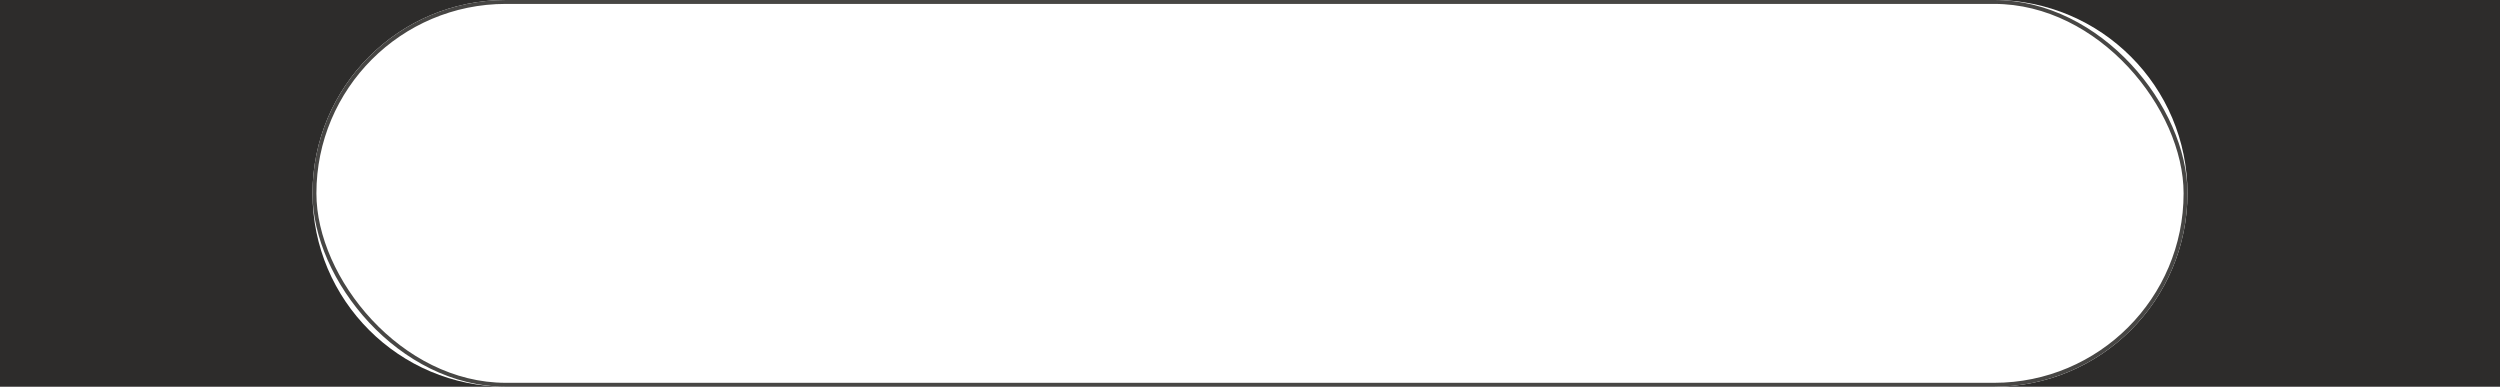
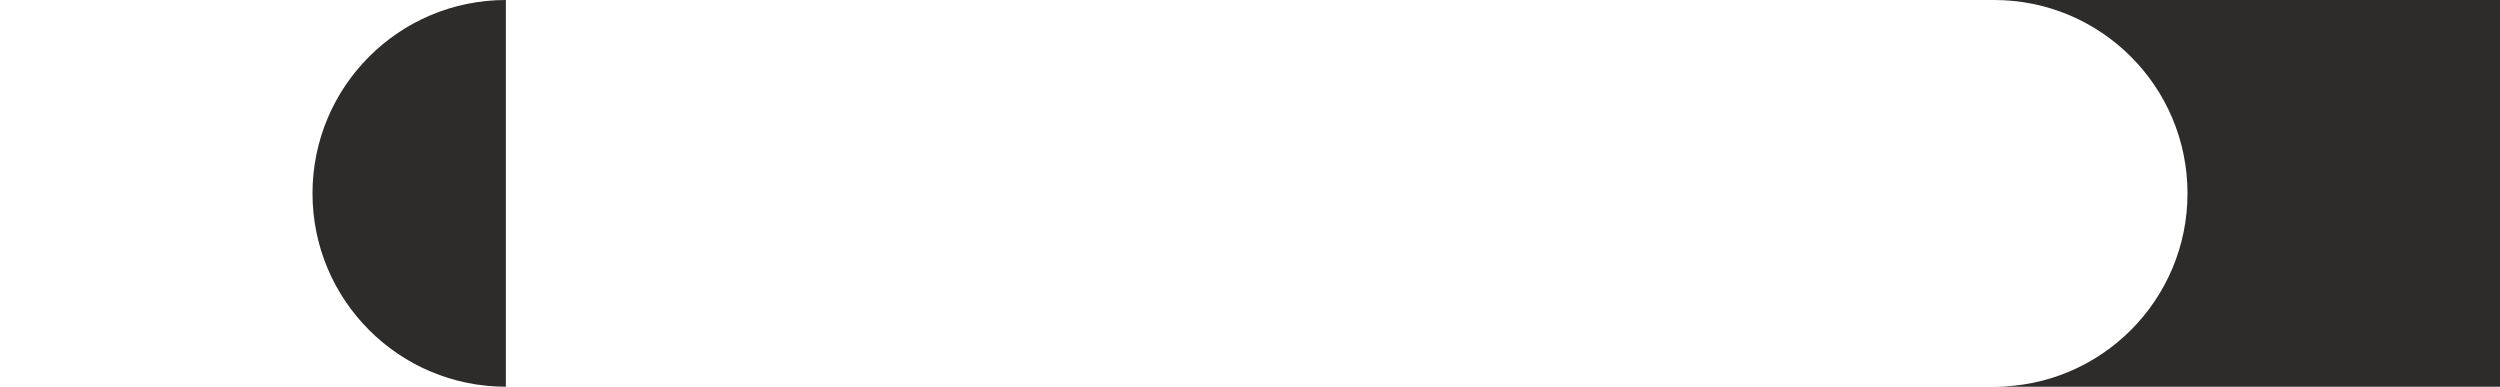
<svg xmlns="http://www.w3.org/2000/svg" width="640" height="99" viewBox="0 0 640 99" fill="none">
-   <path fill-rule="evenodd" clip-rule="evenodd" d="M129.5 0H0V99H129.5C102.162 99 80 76.838 80 49.5C80 22.162 102.162 0 129.5 0ZM510.5 0C537.838 0 560 22.162 560 49.5C560 76.838 537.838 99 510.5 99H640V0H510.5Z" fill="#2D2C2B" />
-   <rect x="80.5" y="0.5" width="479" height="98" rx="49" stroke="#474644" />
+   <path fill-rule="evenodd" clip-rule="evenodd" d="M129.5 0V99H129.5C102.162 99 80 76.838 80 49.5C80 22.162 102.162 0 129.5 0ZM510.5 0C537.838 0 560 22.162 560 49.5C560 76.838 537.838 99 510.5 99H640V0H510.5Z" fill="#2D2C2B" />
</svg>